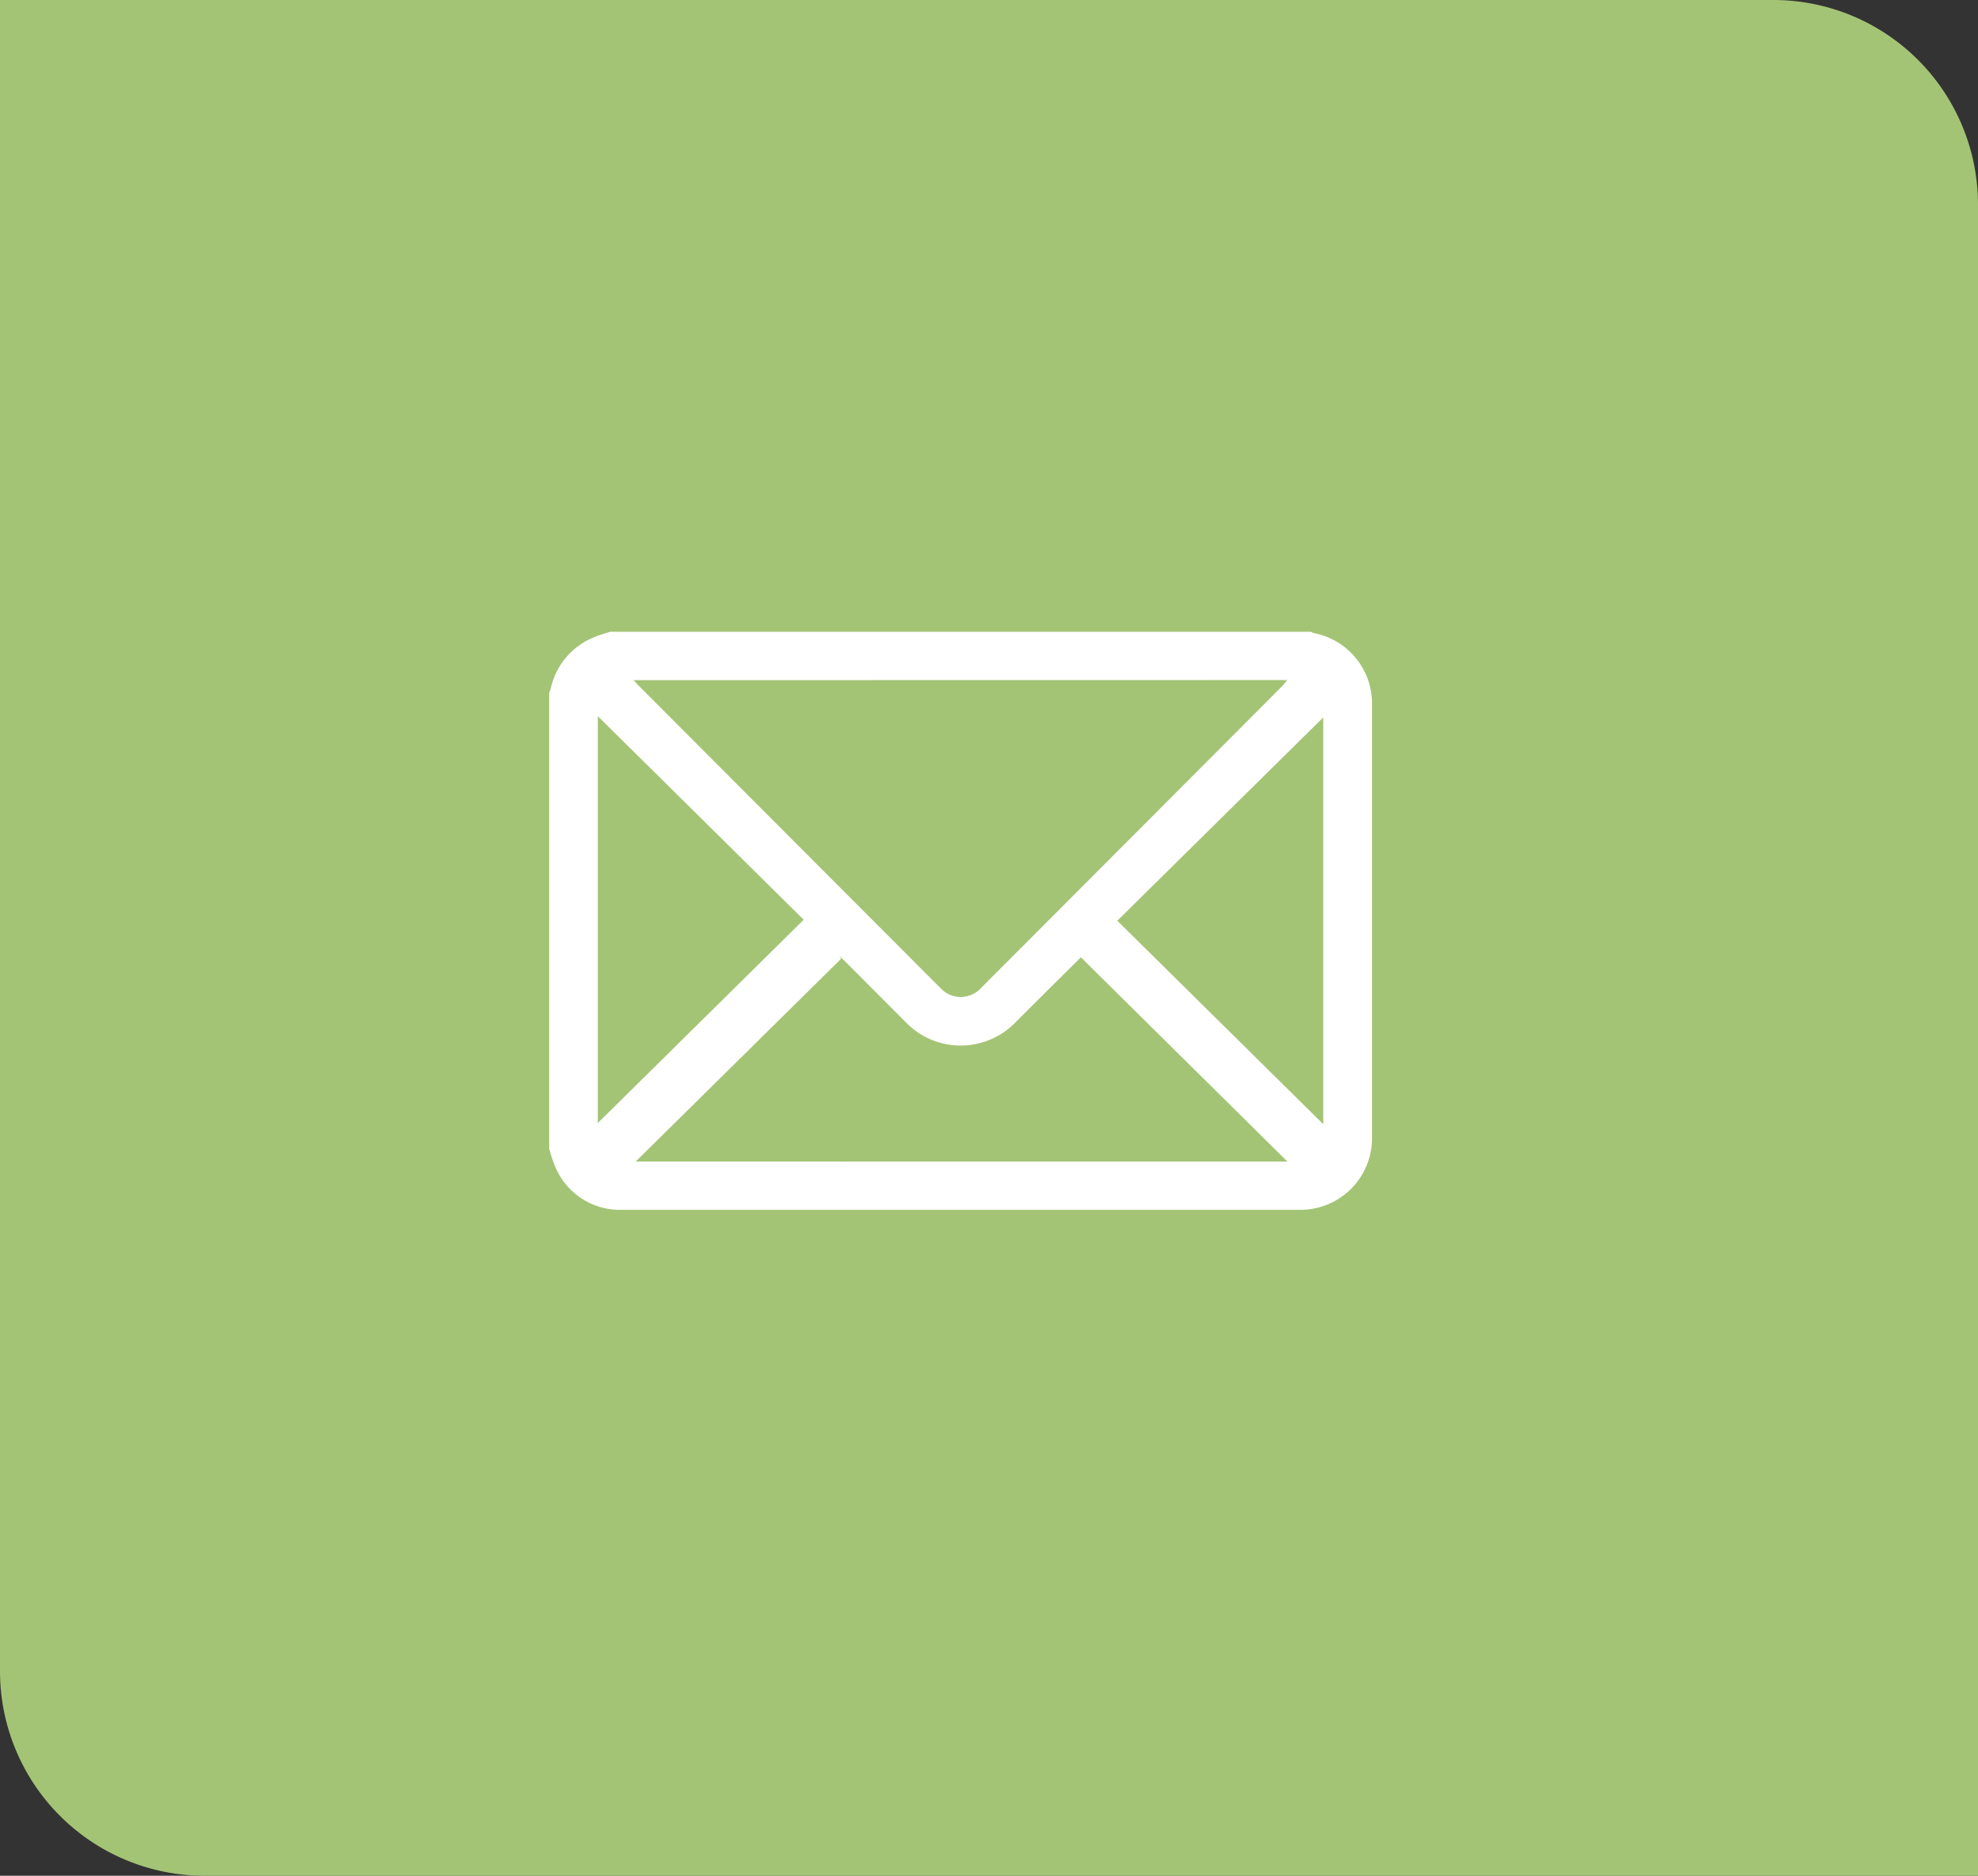
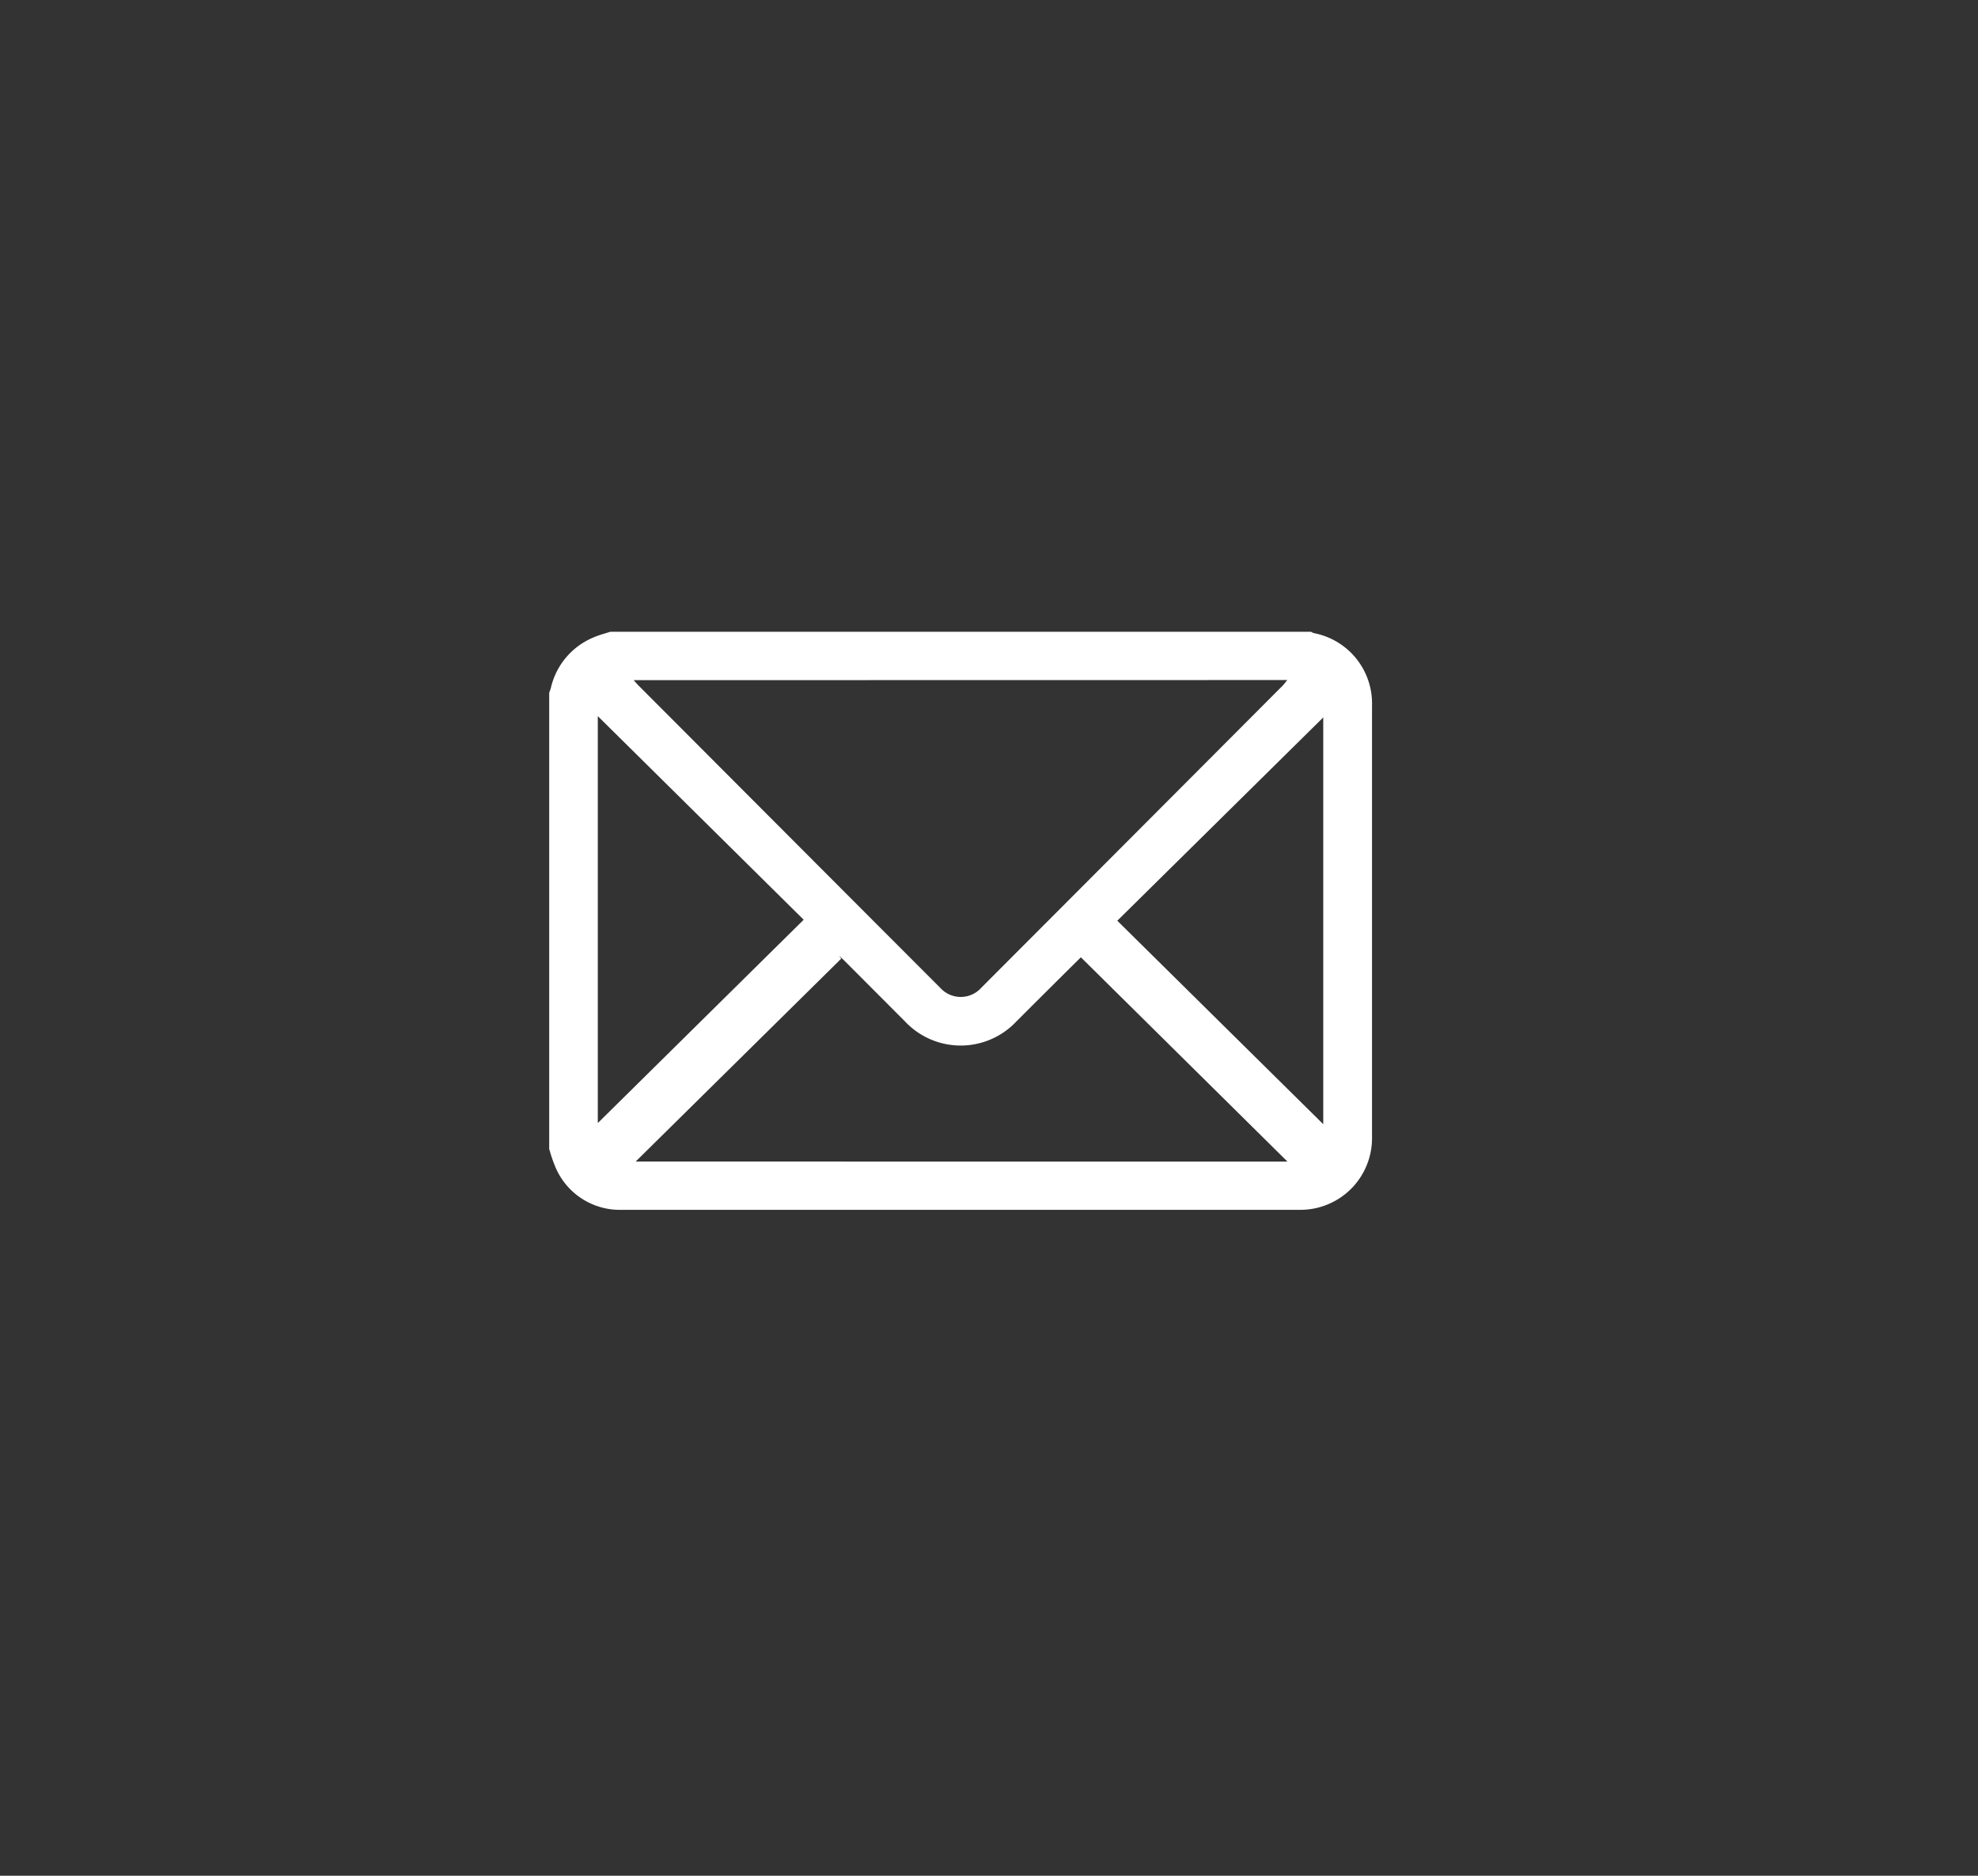
<svg xmlns="http://www.w3.org/2000/svg" width="58" height="55" viewBox="0 0 58 55">
  <rect x="0" y="0" width="58" height="55" fill="#333333" stroke="none" />
  <g id="Group_529" data-name="Group 529" transform="translate(-341 -1053)">
-     <path id="Rectangle_113" data-name="Rectangle 113" d="M0,0H52a6,6,0,0,1,6,6V55a0,0,0,0,1,0,0H6a6,6,0,0,1-6-6V0A0,0,0,0,1,0,0Z" transform="translate(341 1053)" fill="#a3c475" />
    <path id="Path_86" data-name="Path 86" d="M2189.185,5465.238h20.547a.412.412,0,0,0,.083.04,2.1,2.1,0,0,1,1.706,2.125q0,6.333,0,12.665a2.1,2.1,0,0,1-2.122,2.12q-9.942,0-19.884,0a2.049,2.049,0,0,1-1.958-1.3,4.313,4.313,0,0,1-.163-.487v-13.373c.017-.051.038-.1.051-.152a2.111,2.111,0,0,1,1.235-1.466C2188.841,5465.337,2189.016,5465.294,2189.185,5465.238Zm.686,1.419c.06.068.088.1.121.136q4.44,4.452,8.882,8.9a.809.809,0,0,0,1.194-.021q4.417-4.425,8.832-8.853c.044-.044.081-.1.138-.165Zm19.17,14.116-6.057-5.99c-.607.6-1.248,1.239-1.887,1.877a2.24,2.24,0,0,1-3.274,0l-1.746-1.75c-.059-.059-.122-.115-.183-.172l.061.087-6.025,5.947Zm-20.222-1.129,6.037-5.962-6.037-5.97Zm15.233-5.933,6.039,5.966V5467.75Z" transform="translate(-1830.29 -4393.714)" fill="#fff" />
  </g>
</svg>